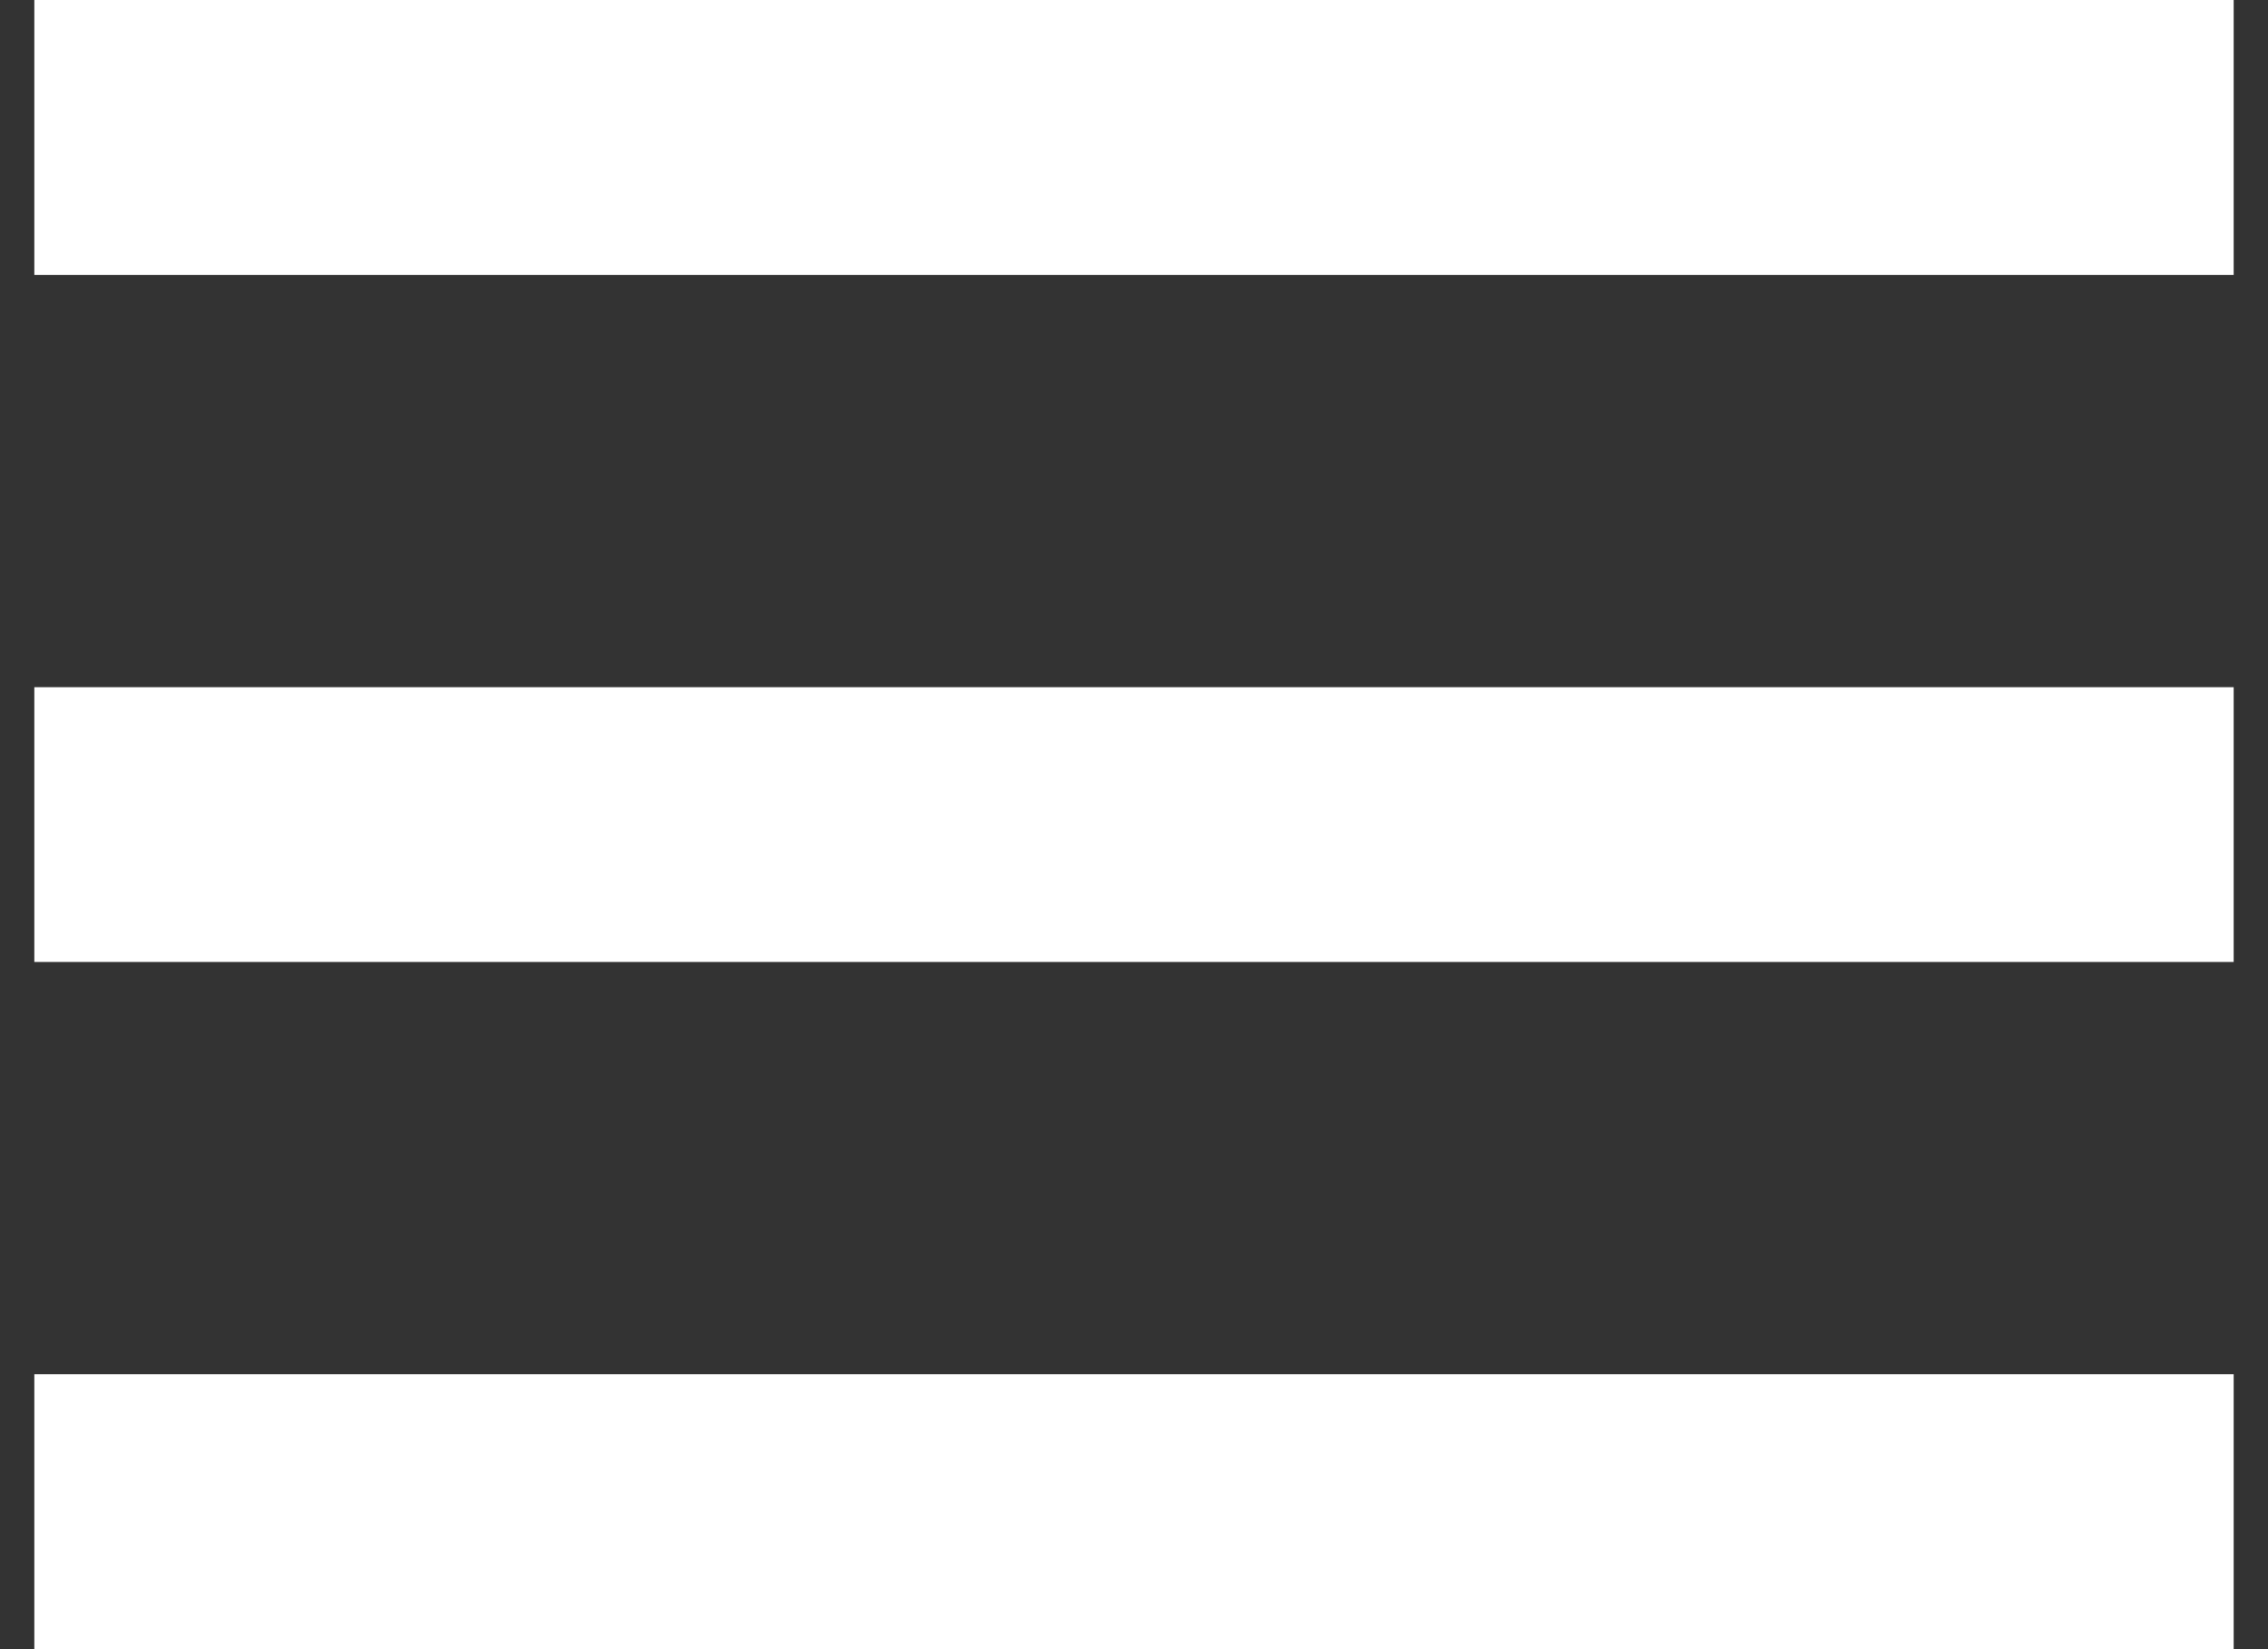
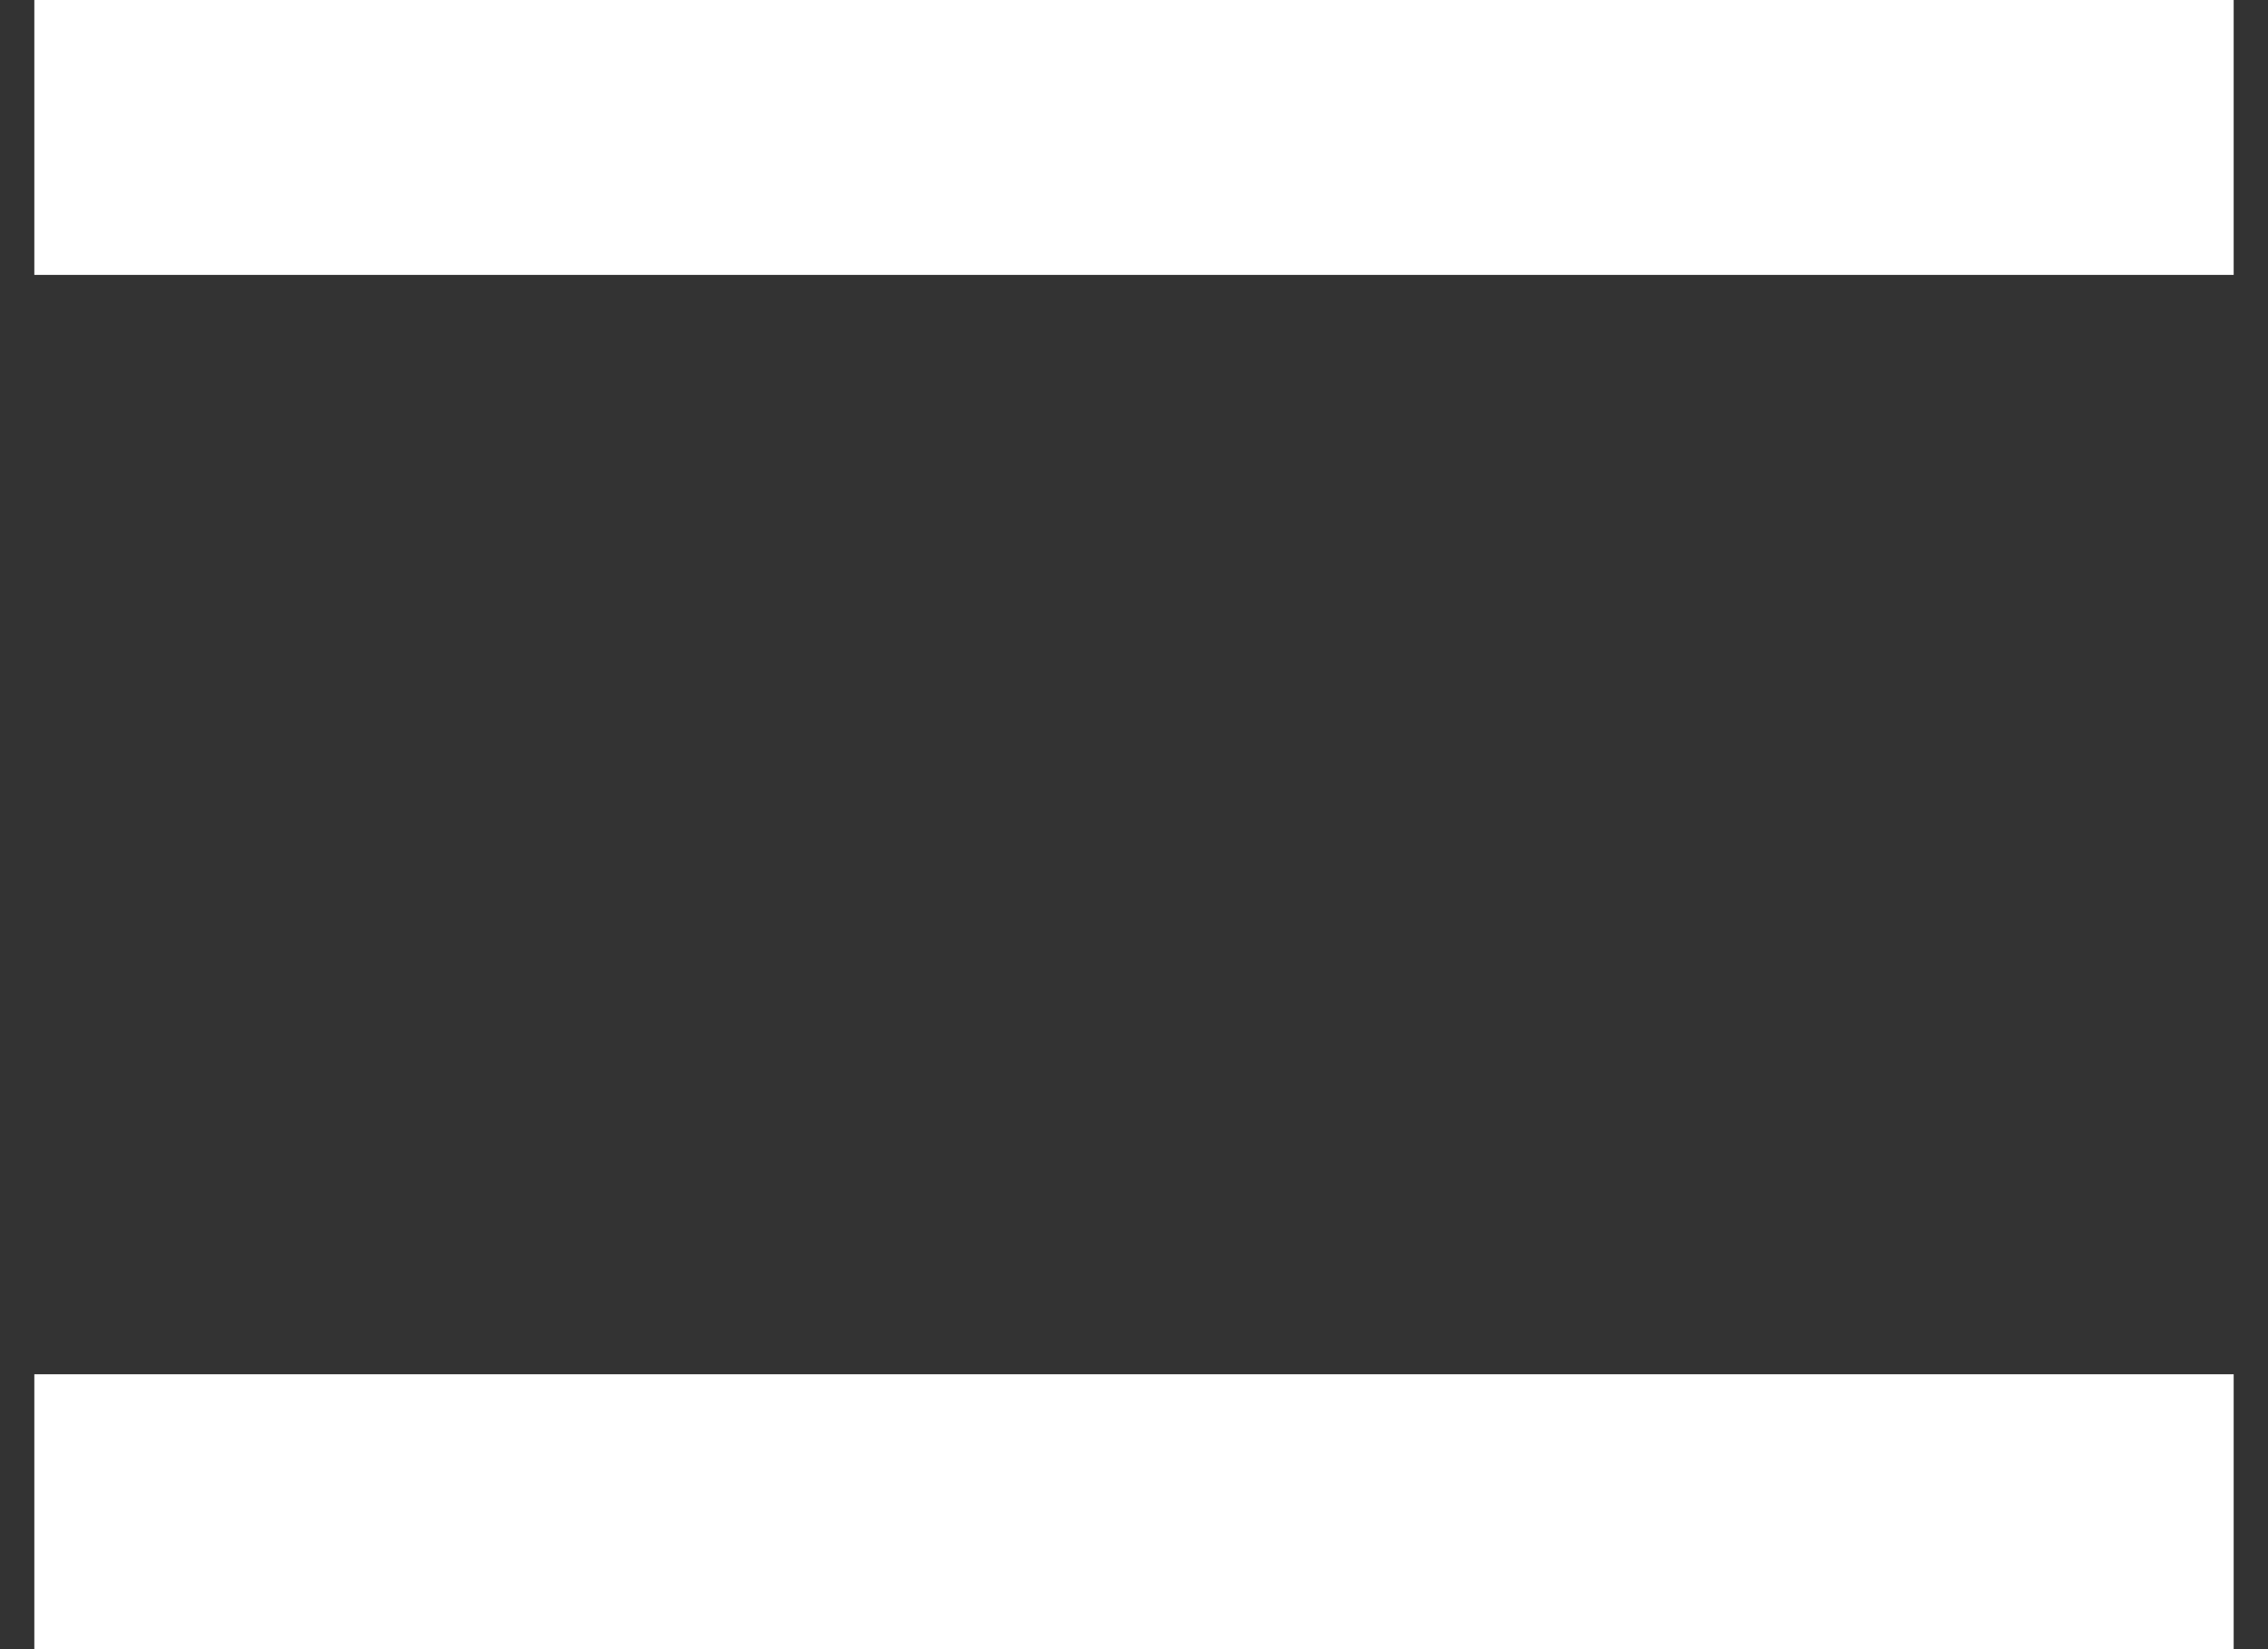
<svg xmlns="http://www.w3.org/2000/svg" width="22" height="16" viewBox="0 0 22 16" fill="none">
  <rect x="0" y="0" width="22" height="16" fill="#333333" stroke="none" />
-   <path d="M0.333 0H21.667V2.667H0.333V0ZM0.333 6.667H21.667V9.333H0.333V6.667ZM0.333 13.333H21.667V16H0.333V13.333Z" fill="white" />
+   <path d="M0.333 0H21.667V2.667H0.333V0ZM0.333 6.667H21.667H0.333V6.667ZM0.333 13.333H21.667V16H0.333V13.333Z" fill="white" />
</svg>